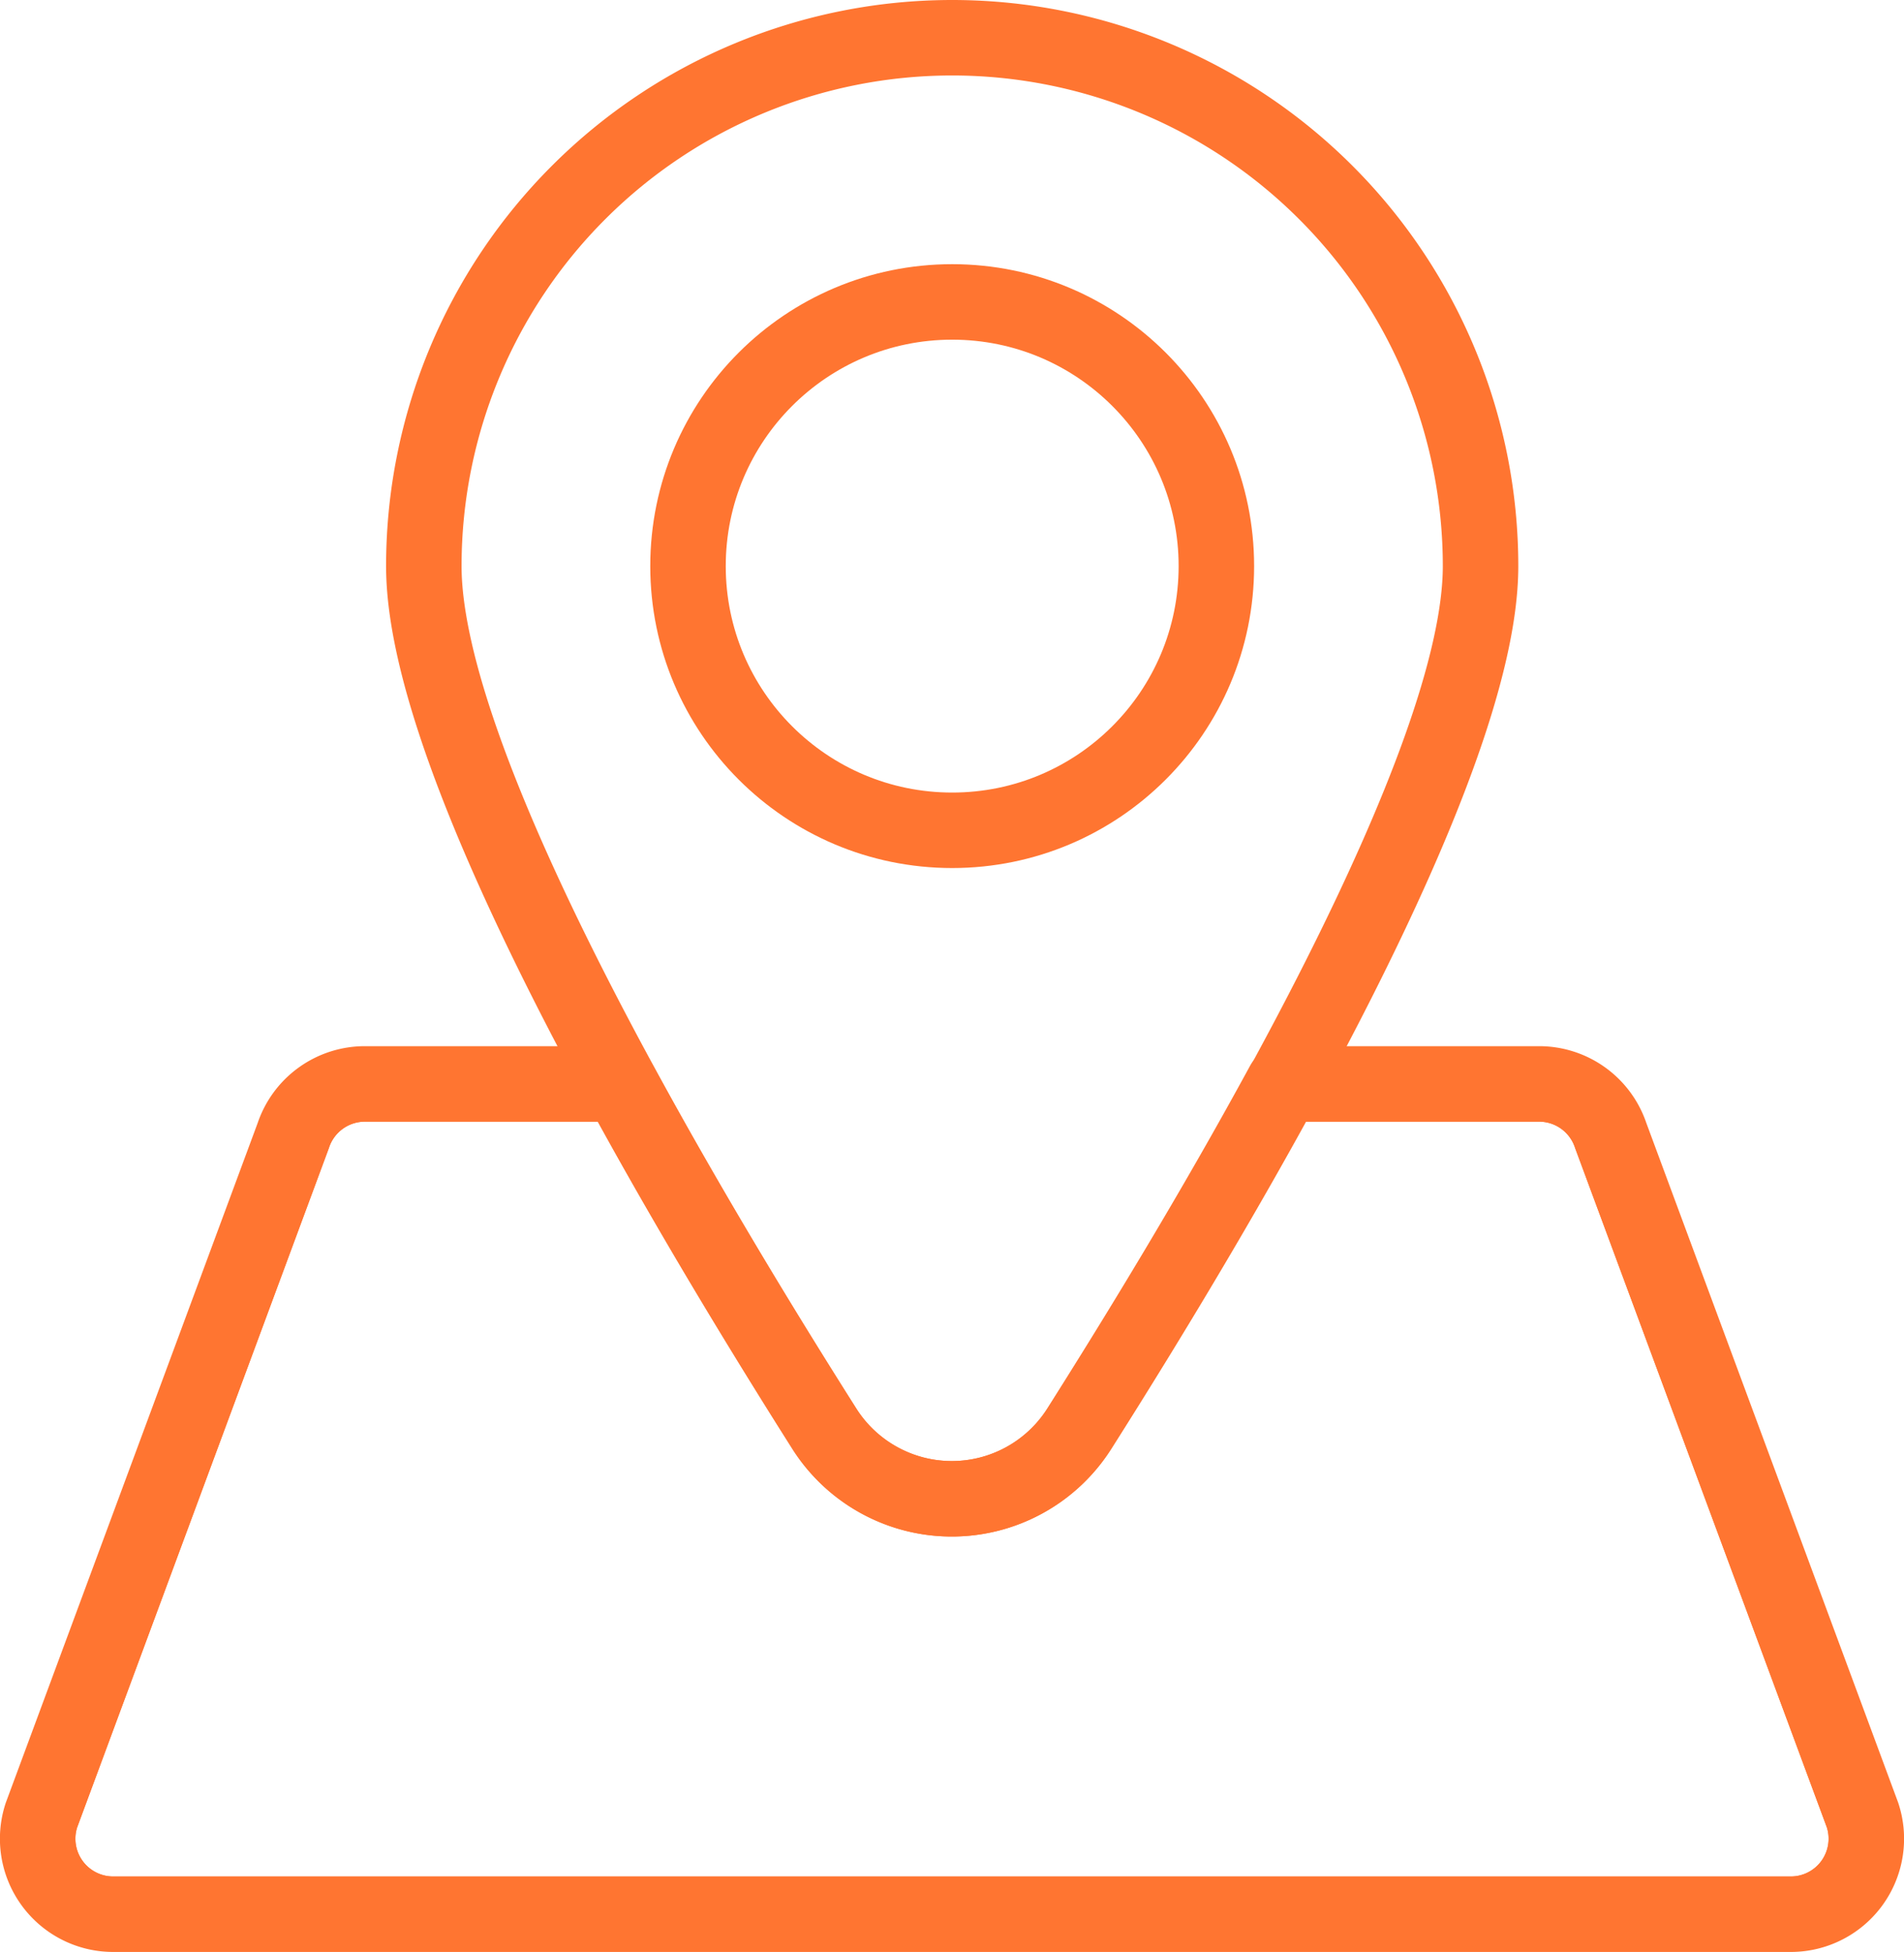
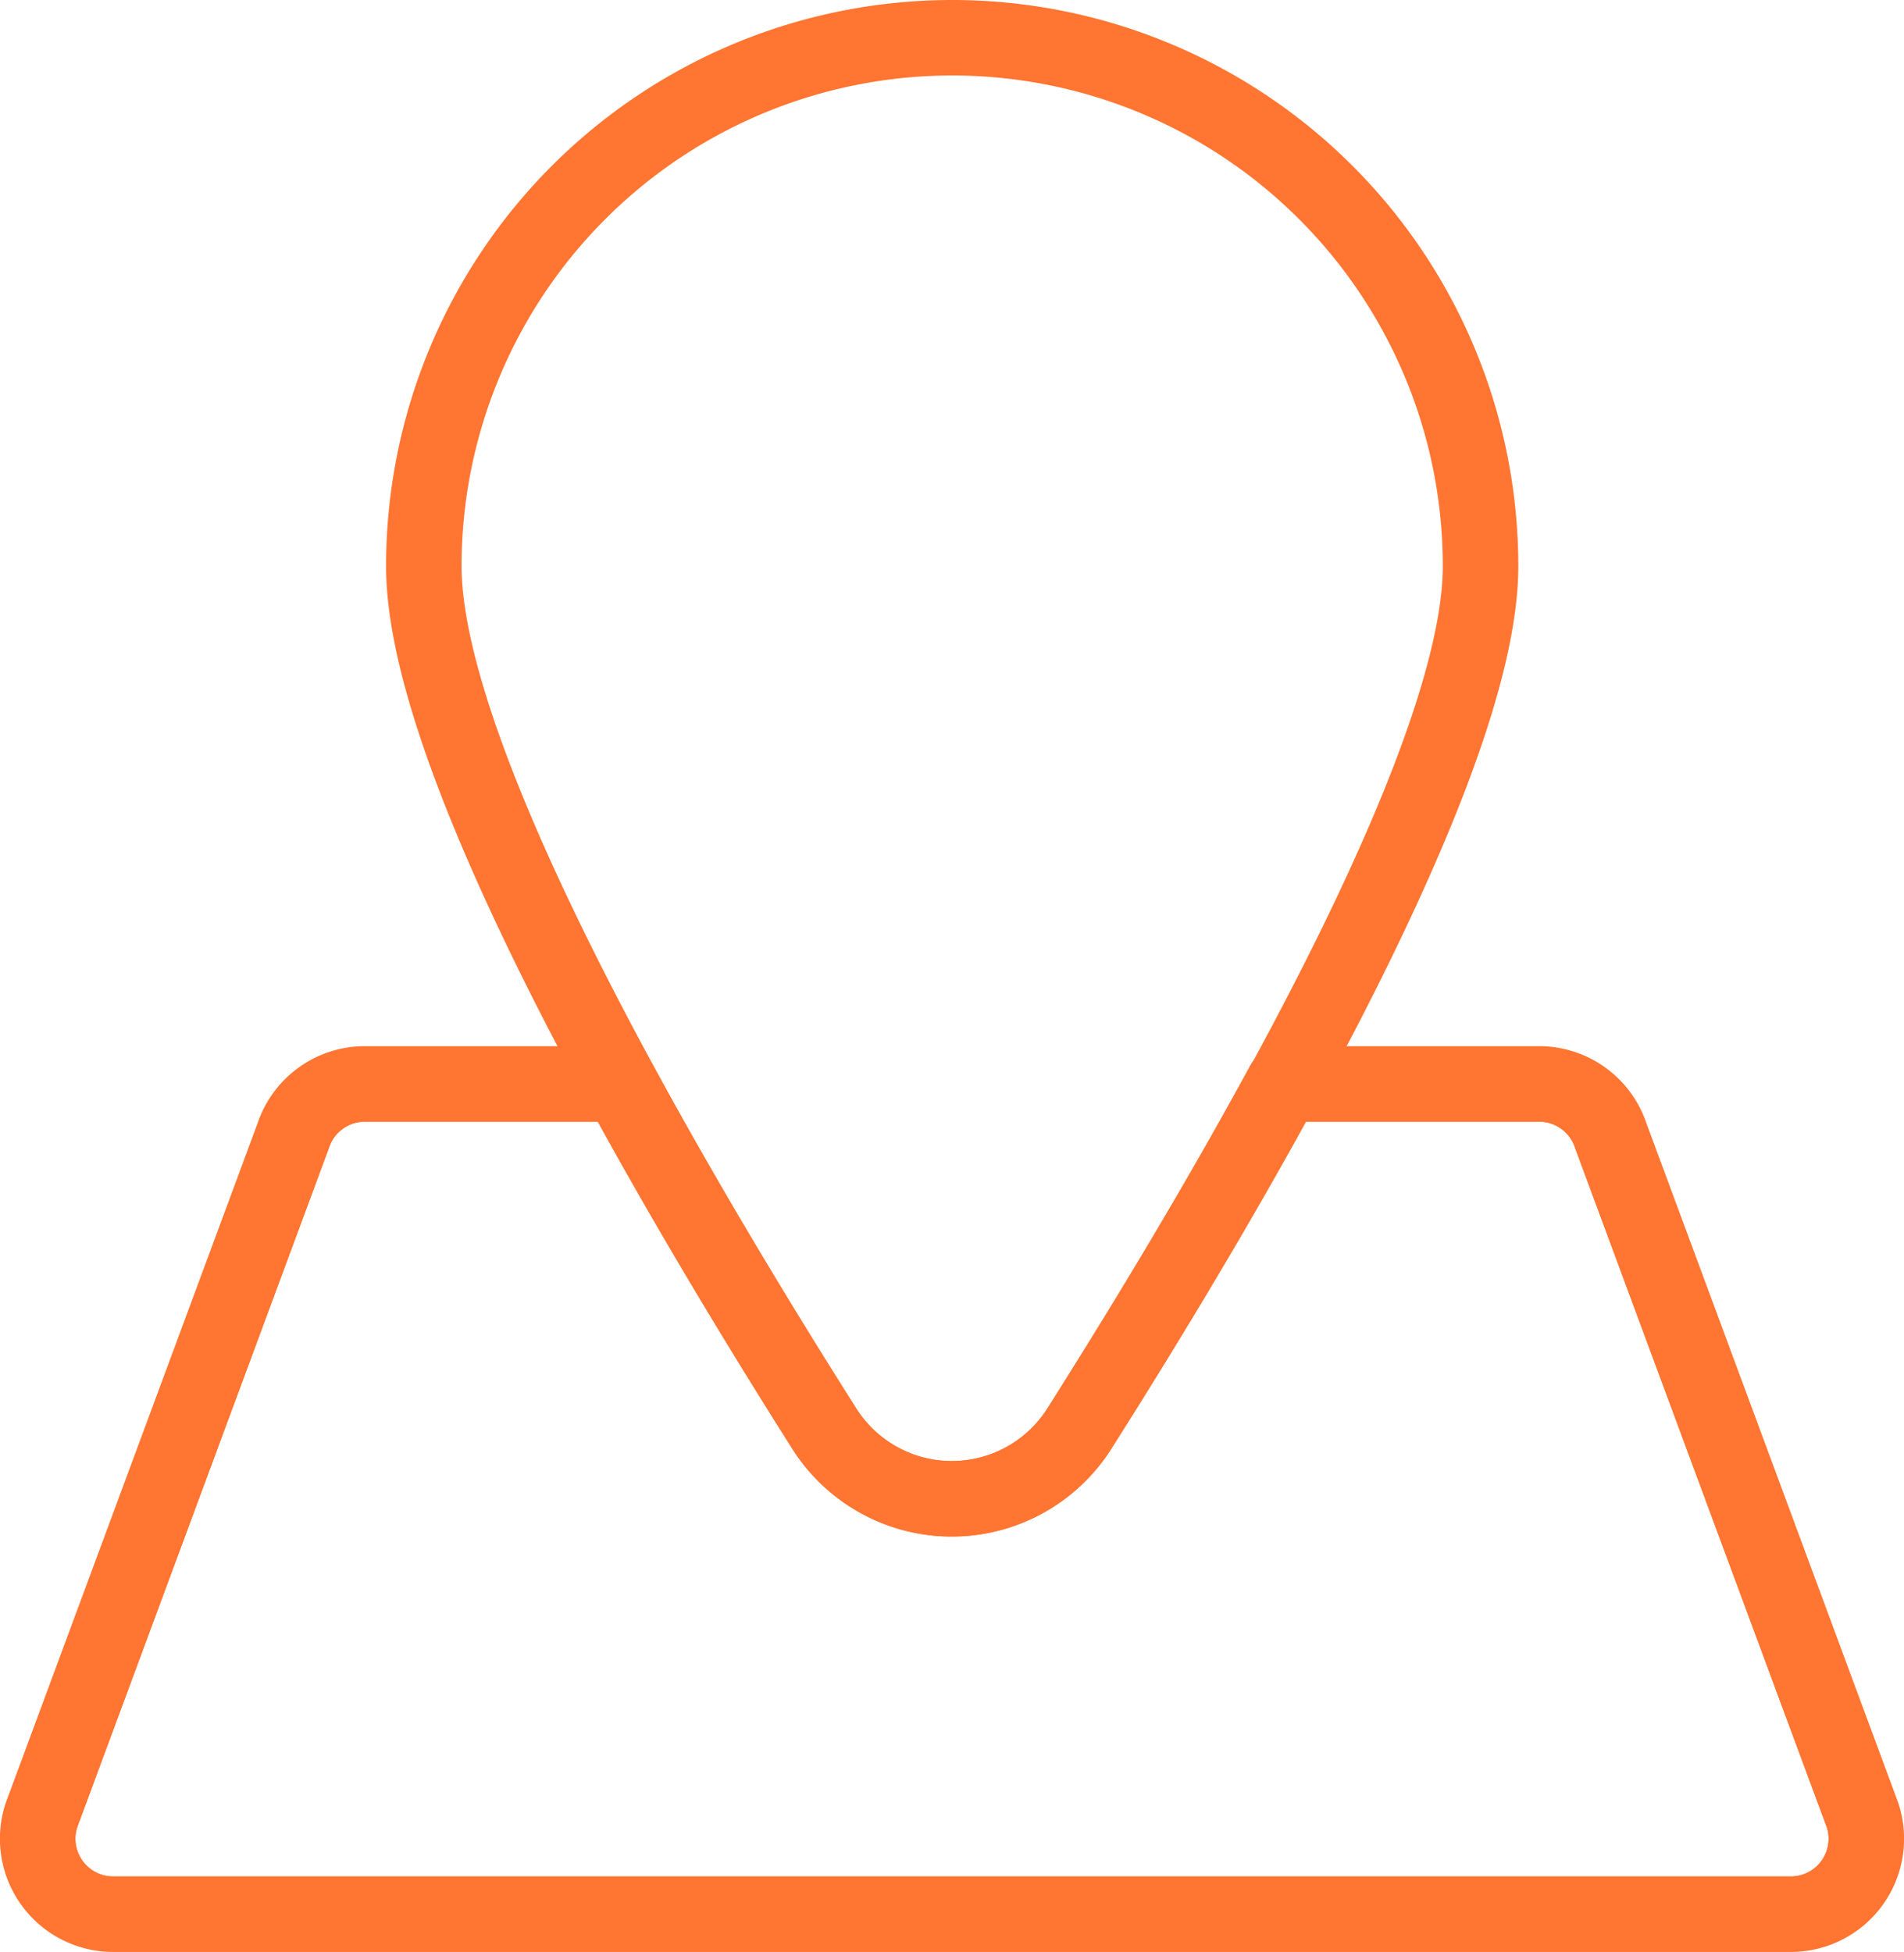
<svg xmlns="http://www.w3.org/2000/svg" id="Layer_1" data-name="Layer 1" viewBox="0 0 50.45 51.72">
  <defs>
    <style>.cls-1{fill:none;stroke:#ff7531;stroke-linecap:round;stroke-linejoin:round;stroke-width:2px;}.cls-2{clip-path:url(#clip-path);}</style>
    <clipPath id="clip-path">
      <path class="cls-1" d="M49.35,48.09l-6.67-18a2,2,0,0,0-1.89-1.37H34c-1.81,3.33-3.79,6.58-5.41,9.14a4,4,0,0,1-6.75,0c-1.62-2.56-3.6-5.81-5.41-9.14H9.67a2,2,0,0,0-1.9,1.37l-6.67,18A2,2,0,0,0,3,50.72H47.45A2,2,0,0,0,49.35,48.09Z" />
    </clipPath>
  </defs>
  <g class="cls-2">
    <path class="cls-1" d="M47.45,50.72H3a2,2,0,0,1-1.9-2.63l6.67-18a2,2,0,0,1,1.9-1.37H40.79a2,2,0,0,1,1.89,1.37l6.67,18A2,2,0,0,1,47.45,50.72Z" />
  </g>
  <path class="cls-1" d="M49.35,48.09l-6.67-18a2,2,0,0,0-1.89-1.37H34c-1.81,3.33-3.79,6.58-5.41,9.14a4,4,0,0,1-6.75,0c-1.62-2.56-3.6-5.81-5.41-9.14H9.67a2,2,0,0,0-1.9,1.37l-6.67,18A2,2,0,0,0,3,50.72H47.45A2,2,0,0,0,49.35,48.09Z" />
  <path class="cls-1" d="M39.23,15c0,5.26-6.49,16.33-10.63,22.86a4,4,0,0,1-6.75,0C17.71,31.33,11.23,20.26,11.23,15a14,14,0,1,1,28,0Z" />
-   <circle class="cls-1" cx="25.23" cy="15" r="7" />
</svg>